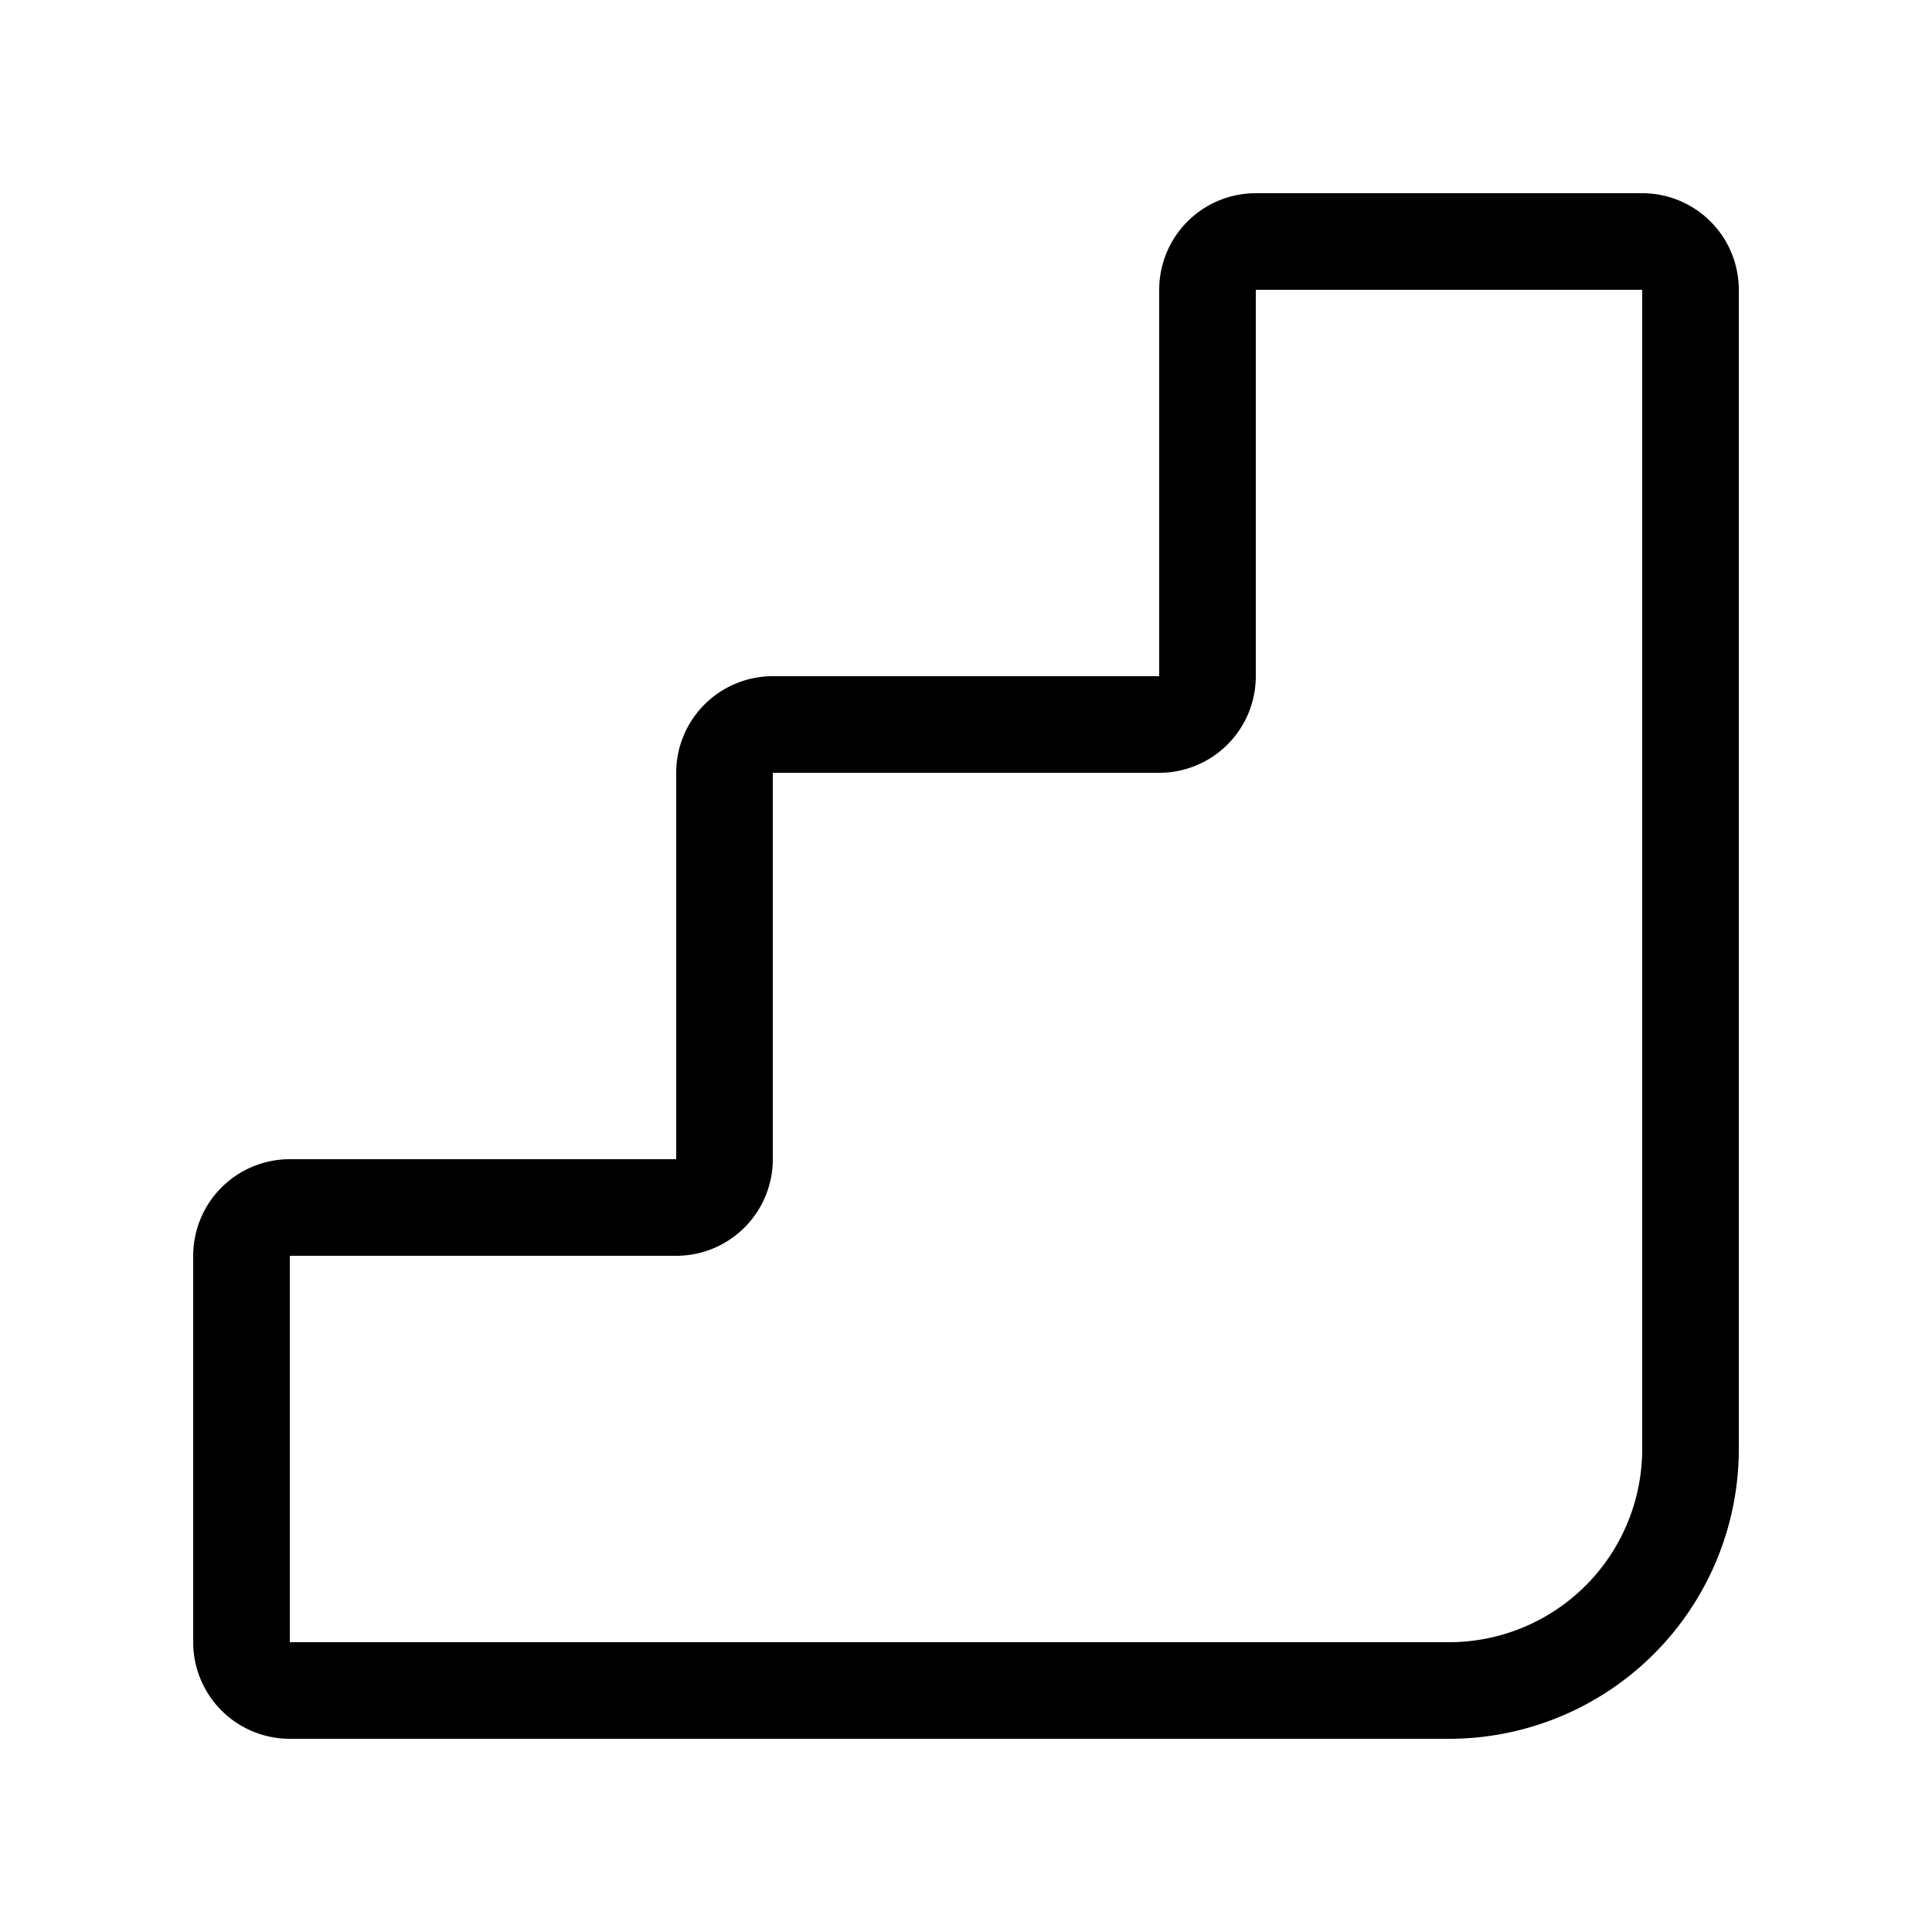
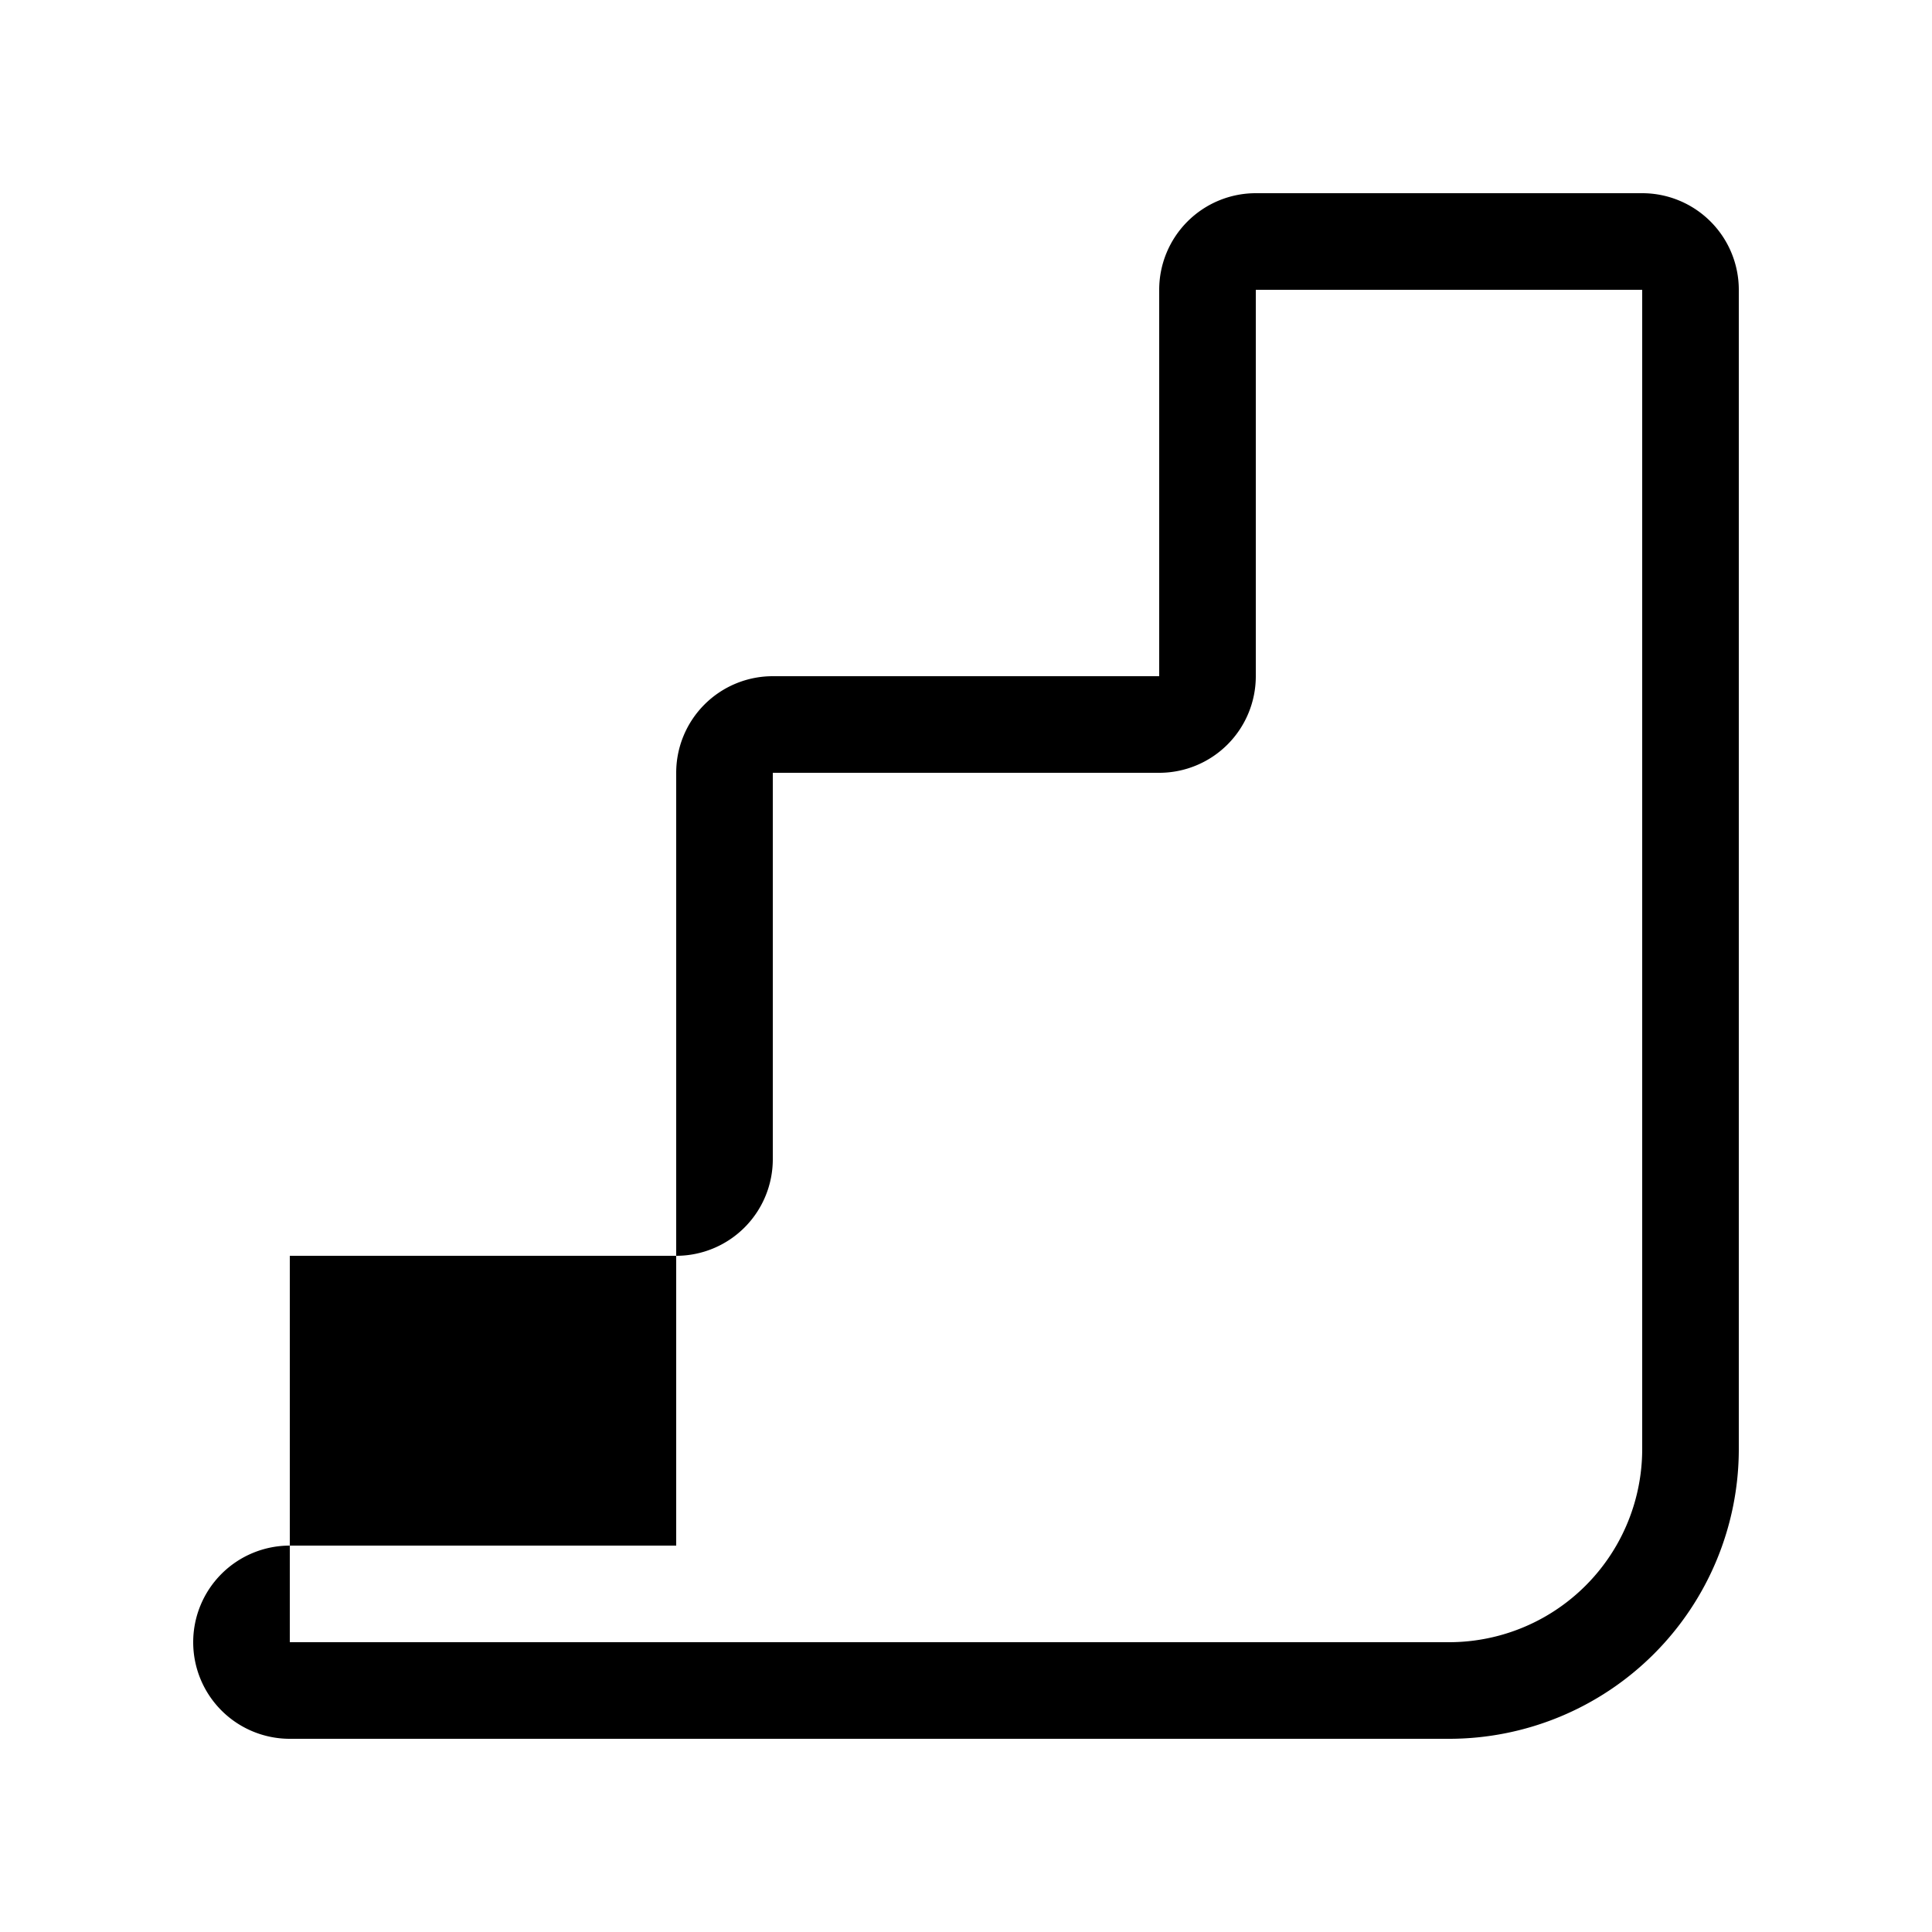
<svg xmlns="http://www.w3.org/2000/svg" width="20" height="20" viewBox="0 0 20 20">
-   <path d="M12 3a1 1 0 0 1 1-1h4a1 1 0 0 1 1 1v12a3 3 0 0 1-3 3H3a1 1 0 0 1-1-1v-4a1 1 0 0 1 1-1h4V8a1 1 0 0 1 1-1h4V3Zm5 0h-4v4a1 1 0 0 1-1 1H8v4a1 1 0 0 1-1 1H3v4h12a2 2 0 0 0 2-2V3Z" />
+   <path d="M12 3a1 1 0 0 1 1-1h4a1 1 0 0 1 1 1v12a3 3 0 0 1-3 3H3a1 1 0 0 1-1-1a1 1 0 0 1 1-1h4V8a1 1 0 0 1 1-1h4V3Zm5 0h-4v4a1 1 0 0 1-1 1H8v4a1 1 0 0 1-1 1H3v4h12a2 2 0 0 0 2-2V3Z" />
</svg>